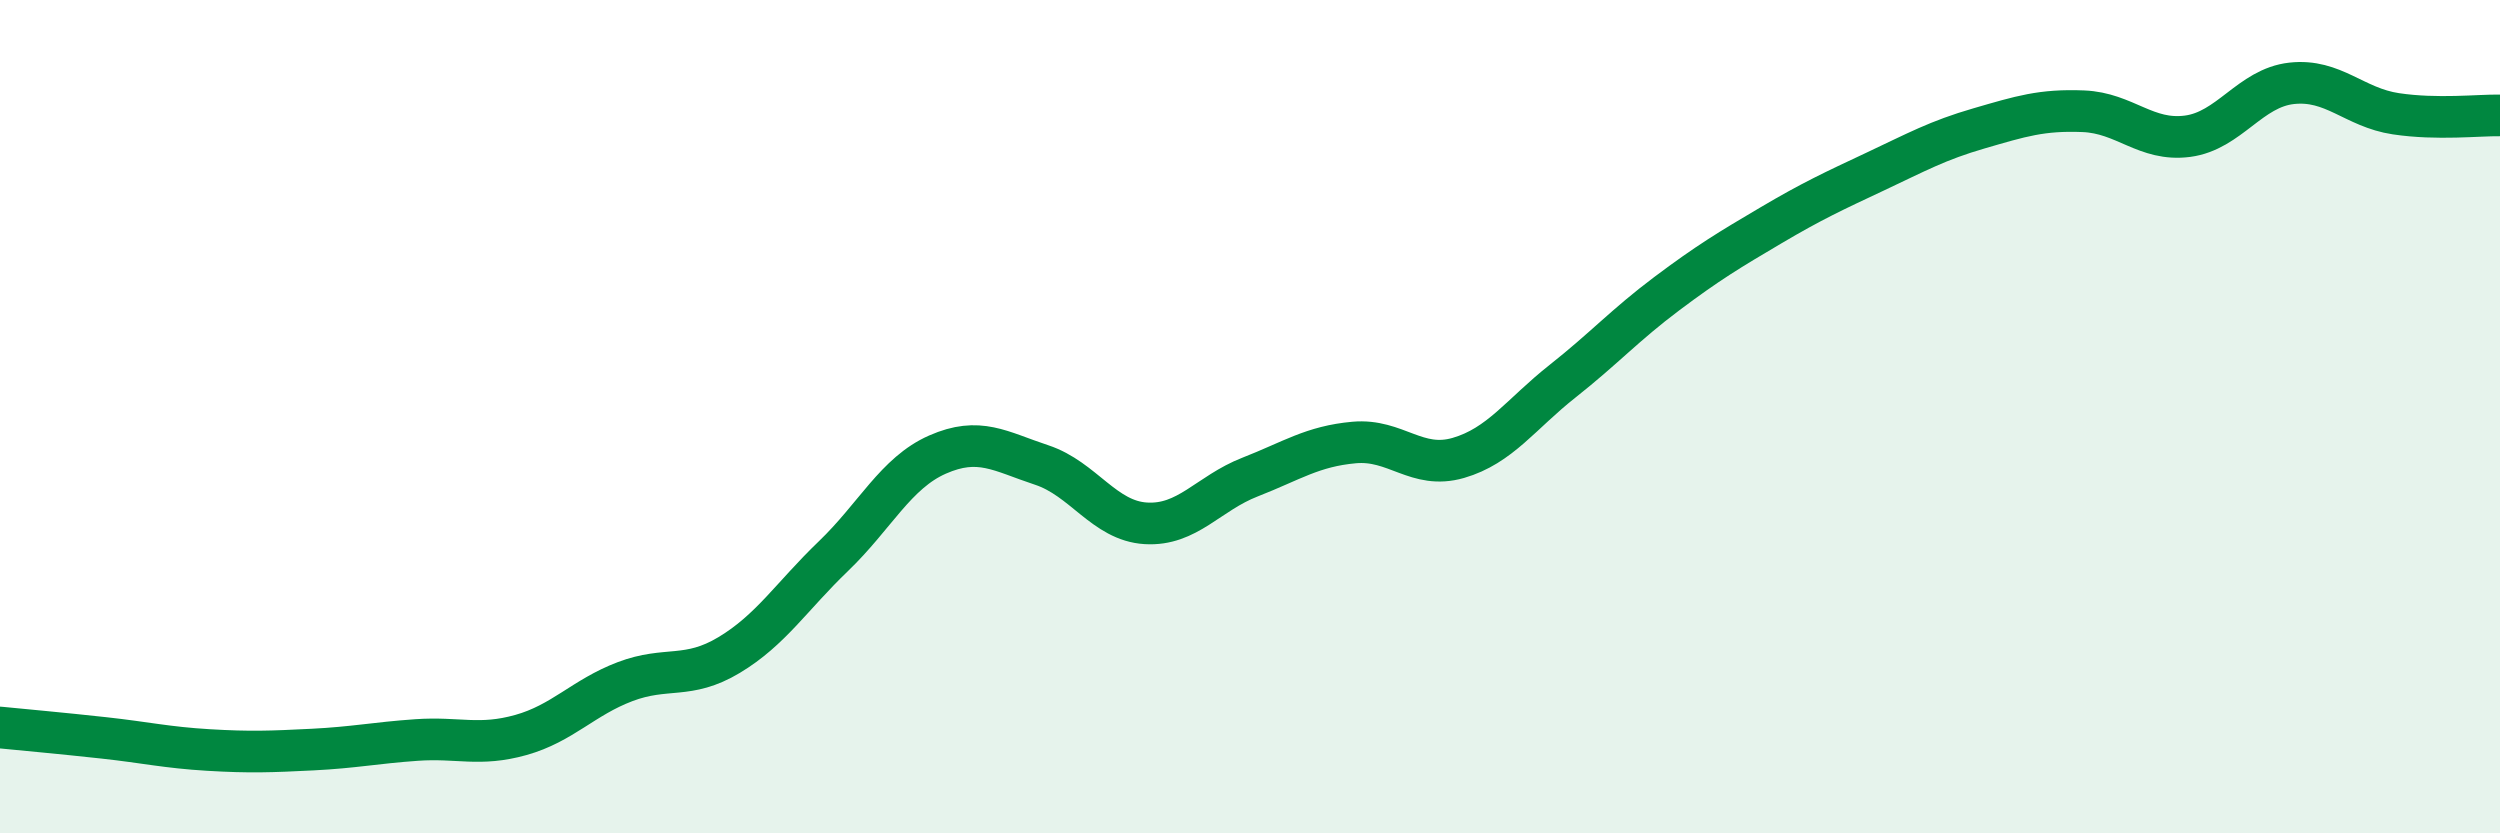
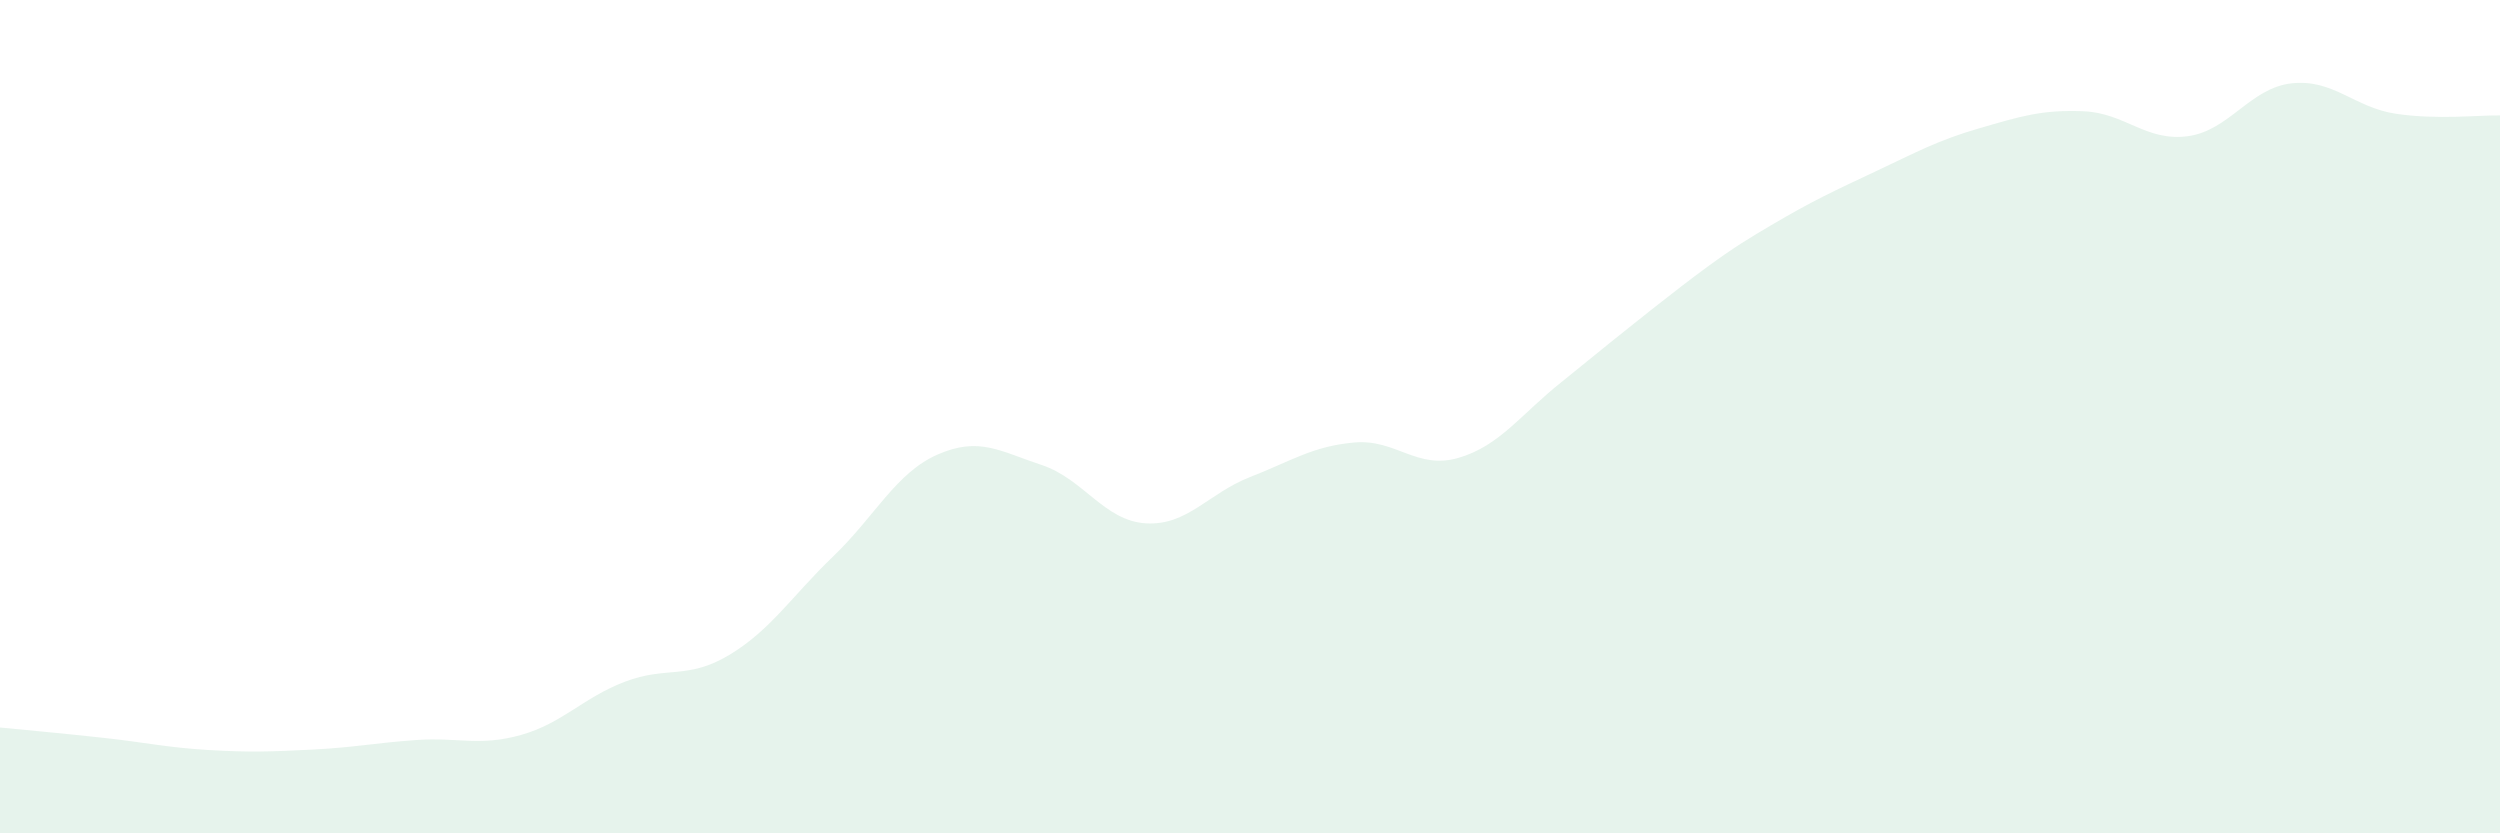
<svg xmlns="http://www.w3.org/2000/svg" width="60" height="20" viewBox="0 0 60 20">
-   <path d="M 0,17.46 C 0.5,17.51 1.5,17.6 2.5,17.71 C 3.5,17.82 4,17.94 5,18 C 6,18.06 6.5,18.04 7.5,17.99 C 8.5,17.94 9,17.83 10,17.76 C 11,17.69 11.5,17.92 12.5,17.64 C 13.5,17.36 14,16.74 15,16.36 C 16,15.98 16.5,16.32 17.5,15.72 C 18.5,15.12 19,14.31 20,13.35 C 21,12.39 21.5,11.35 22.5,10.91 C 23.5,10.47 24,10.83 25,11.16 C 26,11.49 26.5,12.5 27.5,12.56 C 28.5,12.62 29,11.84 30,11.45 C 31,11.06 31.5,10.71 32.5,10.62 C 33.5,10.53 34,11.28 35,10.99 C 36,10.7 36.5,9.94 37.5,9.15 C 38.5,8.36 39,7.8 40,7.05 C 41,6.3 41.5,6 42.5,5.41 C 43.5,4.82 44,4.59 45,4.12 C 46,3.65 46.5,3.37 47.5,3.08 C 48.5,2.79 49,2.63 50,2.67 C 51,2.71 51.5,3.4 52.5,3.27 C 53.5,3.14 54,2.11 55,2 C 56,1.89 56.5,2.58 57.5,2.73 C 58.5,2.88 59.5,2.76 60,2.77L60 20L0 20Z" fill="#008740" opacity="0.1" stroke-linecap="round" stroke-linejoin="round" />
-   <path d="M 0,17.46 C 0.5,17.51 1.5,17.6 2.5,17.71 C 3.5,17.82 4,17.94 5,18 C 6,18.06 6.5,18.04 7.5,17.99 C 8.5,17.94 9,17.83 10,17.76 C 11,17.69 11.5,17.92 12.5,17.64 C 13.5,17.36 14,16.74 15,16.36 C 16,15.98 16.5,16.32 17.5,15.72 C 18.5,15.12 19,14.31 20,13.35 C 21,12.39 21.5,11.35 22.5,10.91 C 23.5,10.47 24,10.83 25,11.16 C 26,11.49 26.5,12.5 27.5,12.56 C 28.5,12.62 29,11.84 30,11.45 C 31,11.06 31.5,10.71 32.5,10.62 C 33.5,10.53 34,11.28 35,10.99 C 36,10.7 36.5,9.94 37.5,9.15 C 38.5,8.36 39,7.8 40,7.05 C 41,6.3 41.5,6 42.5,5.41 C 43.5,4.82 44,4.59 45,4.12 C 46,3.65 46.5,3.37 47.5,3.08 C 48.5,2.79 49,2.63 50,2.67 C 51,2.71 51.5,3.4 52.5,3.27 C 53.5,3.14 54,2.11 55,2 C 56,1.89 56.5,2.58 57.5,2.73 C 58.5,2.88 59.5,2.76 60,2.77" stroke="#008740" stroke-width="1" fill="none" stroke-linecap="round" stroke-linejoin="round" />
+   <path d="M 0,17.46 C 0.5,17.51 1.5,17.6 2.5,17.71 C 3.5,17.82 4,17.94 5,18 C 6,18.06 6.5,18.04 7.5,17.99 C 8.5,17.94 9,17.83 10,17.76 C 11,17.69 11.5,17.92 12.5,17.64 C 13.5,17.36 14,16.74 15,16.36 C 16,15.98 16.5,16.32 17.5,15.72 C 18.5,15.12 19,14.31 20,13.35 C 21,12.39 21.5,11.35 22.5,10.91 C 23.5,10.47 24,10.83 25,11.16 C 26,11.49 26.5,12.5 27.5,12.56 C 28.5,12.62 29,11.84 30,11.45 C 31,11.06 31.5,10.71 32.5,10.62 C 33.5,10.53 34,11.28 35,10.99 C 36,10.7 36.5,9.94 37.5,9.15 C 41,6.3 41.5,6 42.5,5.41 C 43.5,4.82 44,4.59 45,4.12 C 46,3.65 46.5,3.37 47.5,3.08 C 48.5,2.79 49,2.63 50,2.67 C 51,2.71 51.5,3.4 52.5,3.27 C 53.5,3.14 54,2.11 55,2 C 56,1.89 56.5,2.58 57.5,2.73 C 58.5,2.88 59.5,2.76 60,2.77L60 20L0 20Z" fill="#008740" opacity="0.1" stroke-linecap="round" stroke-linejoin="round" />
</svg>